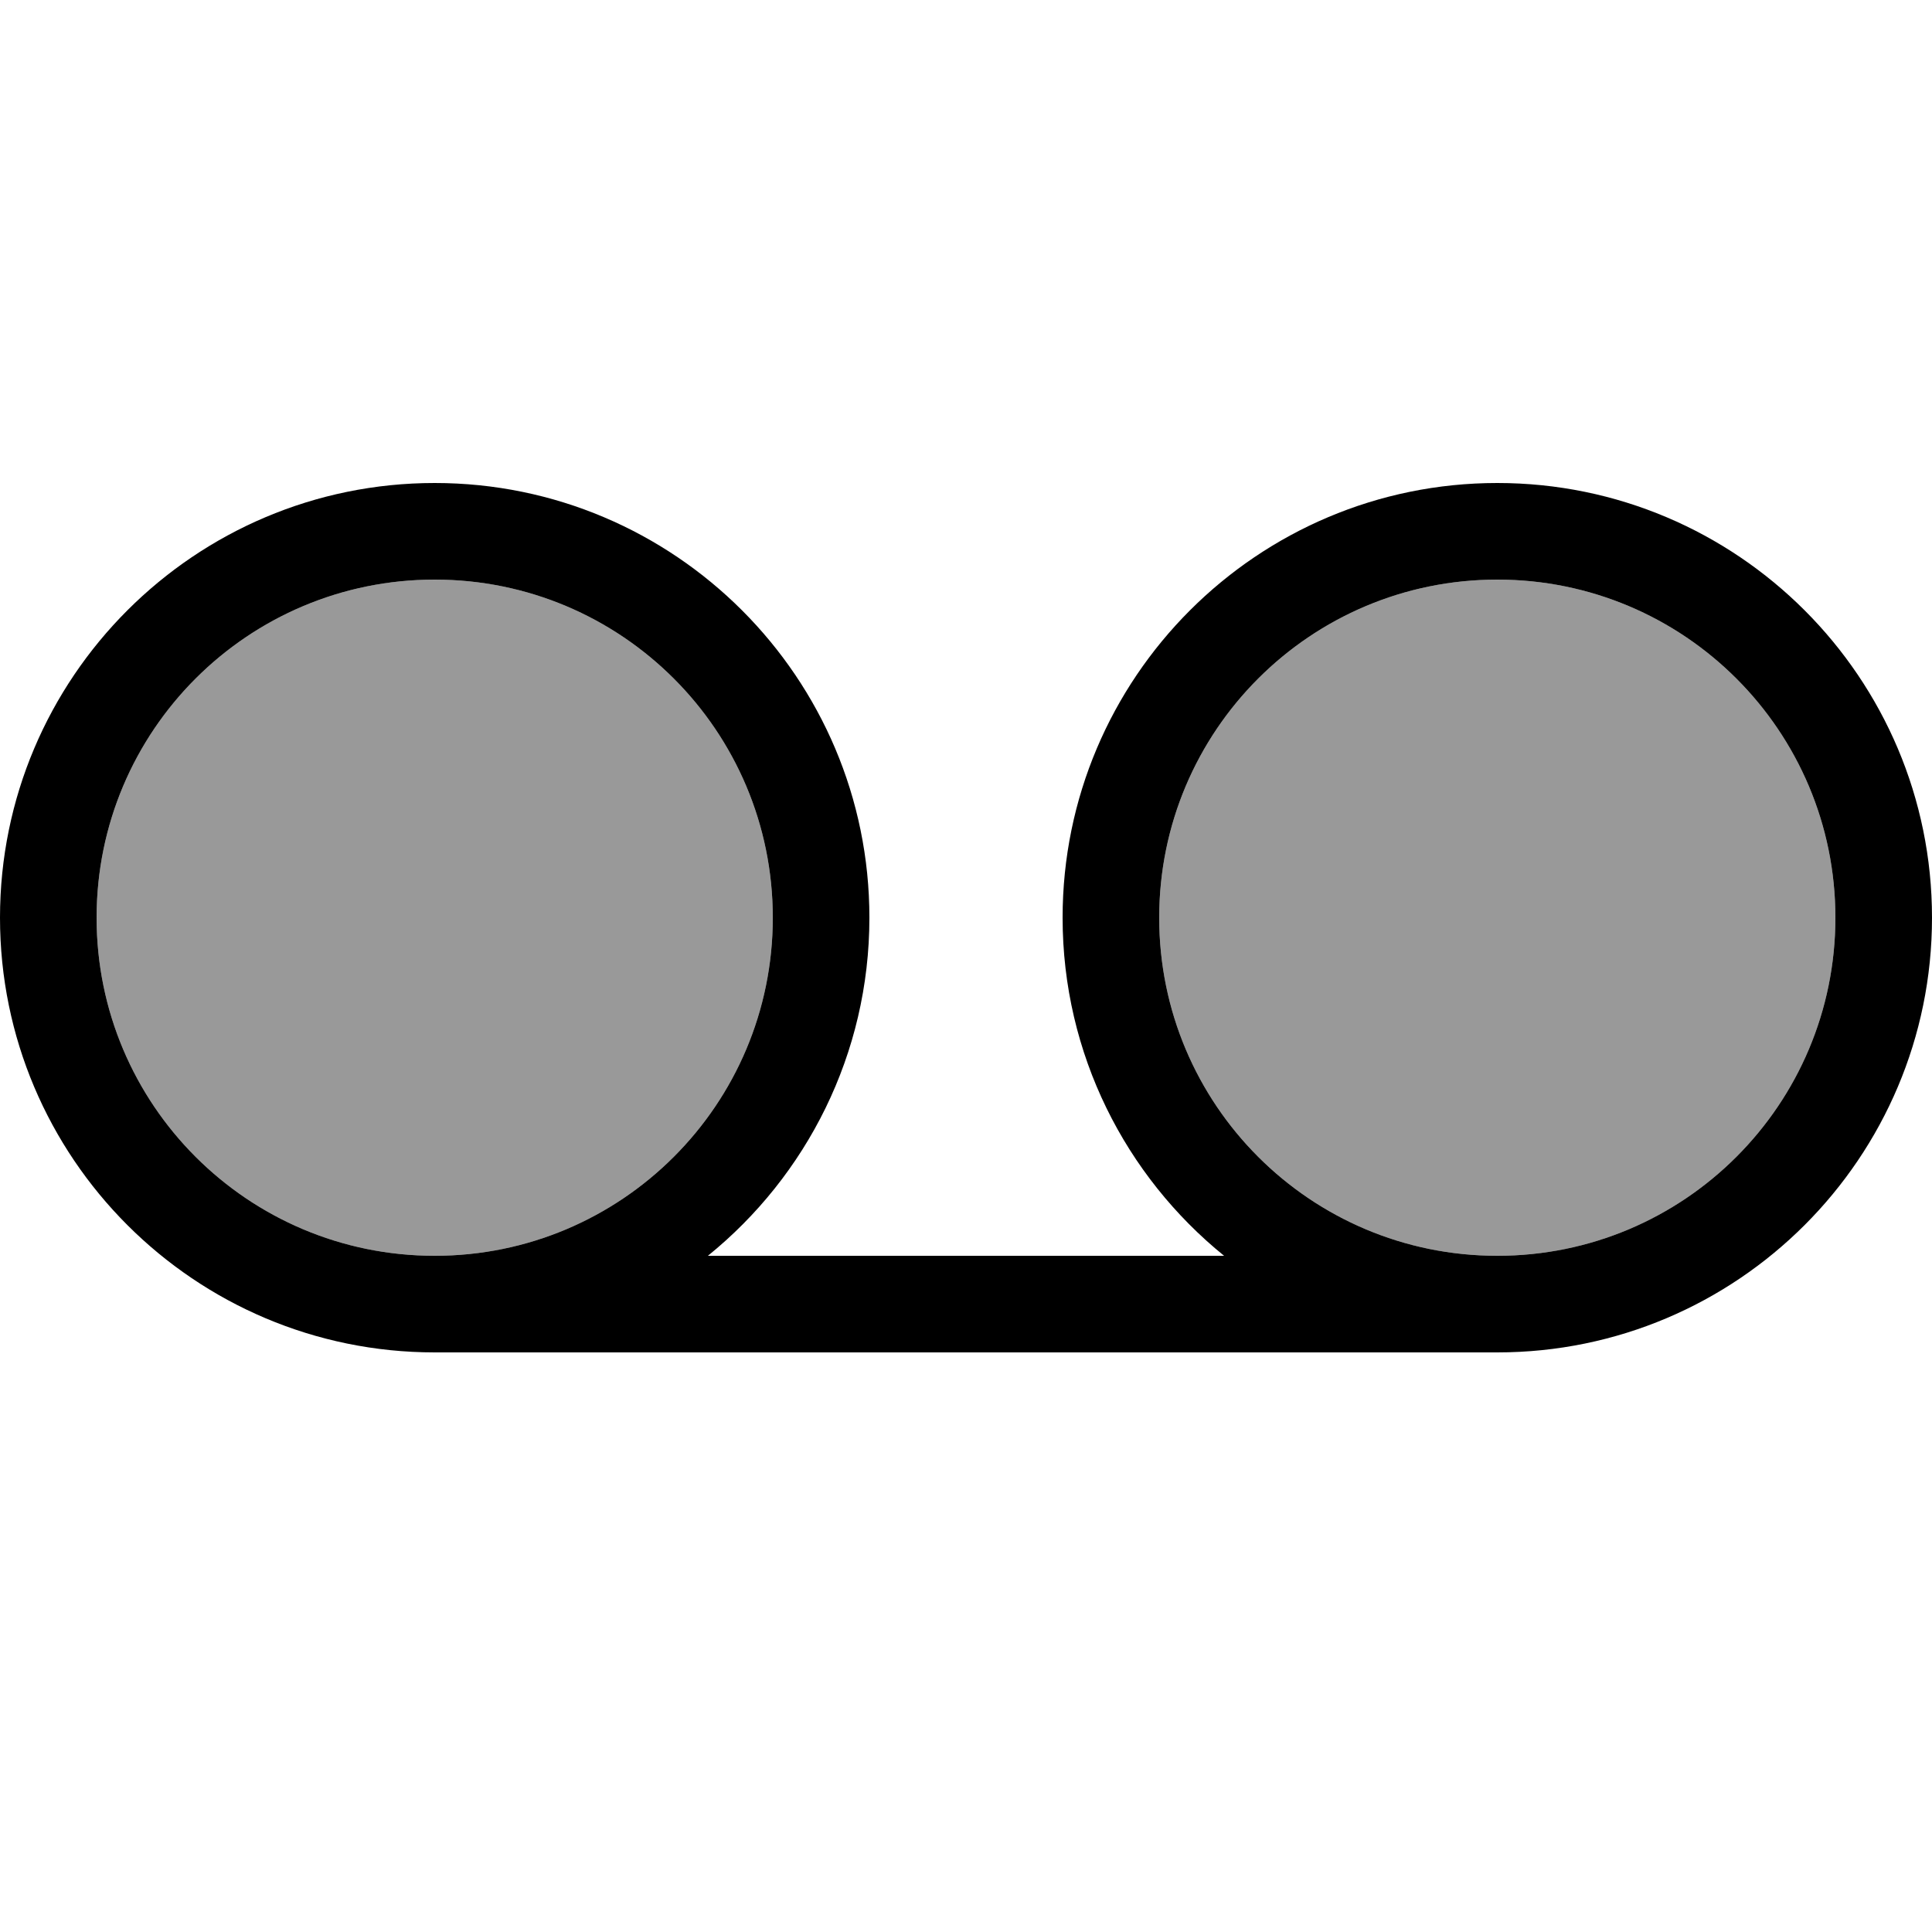
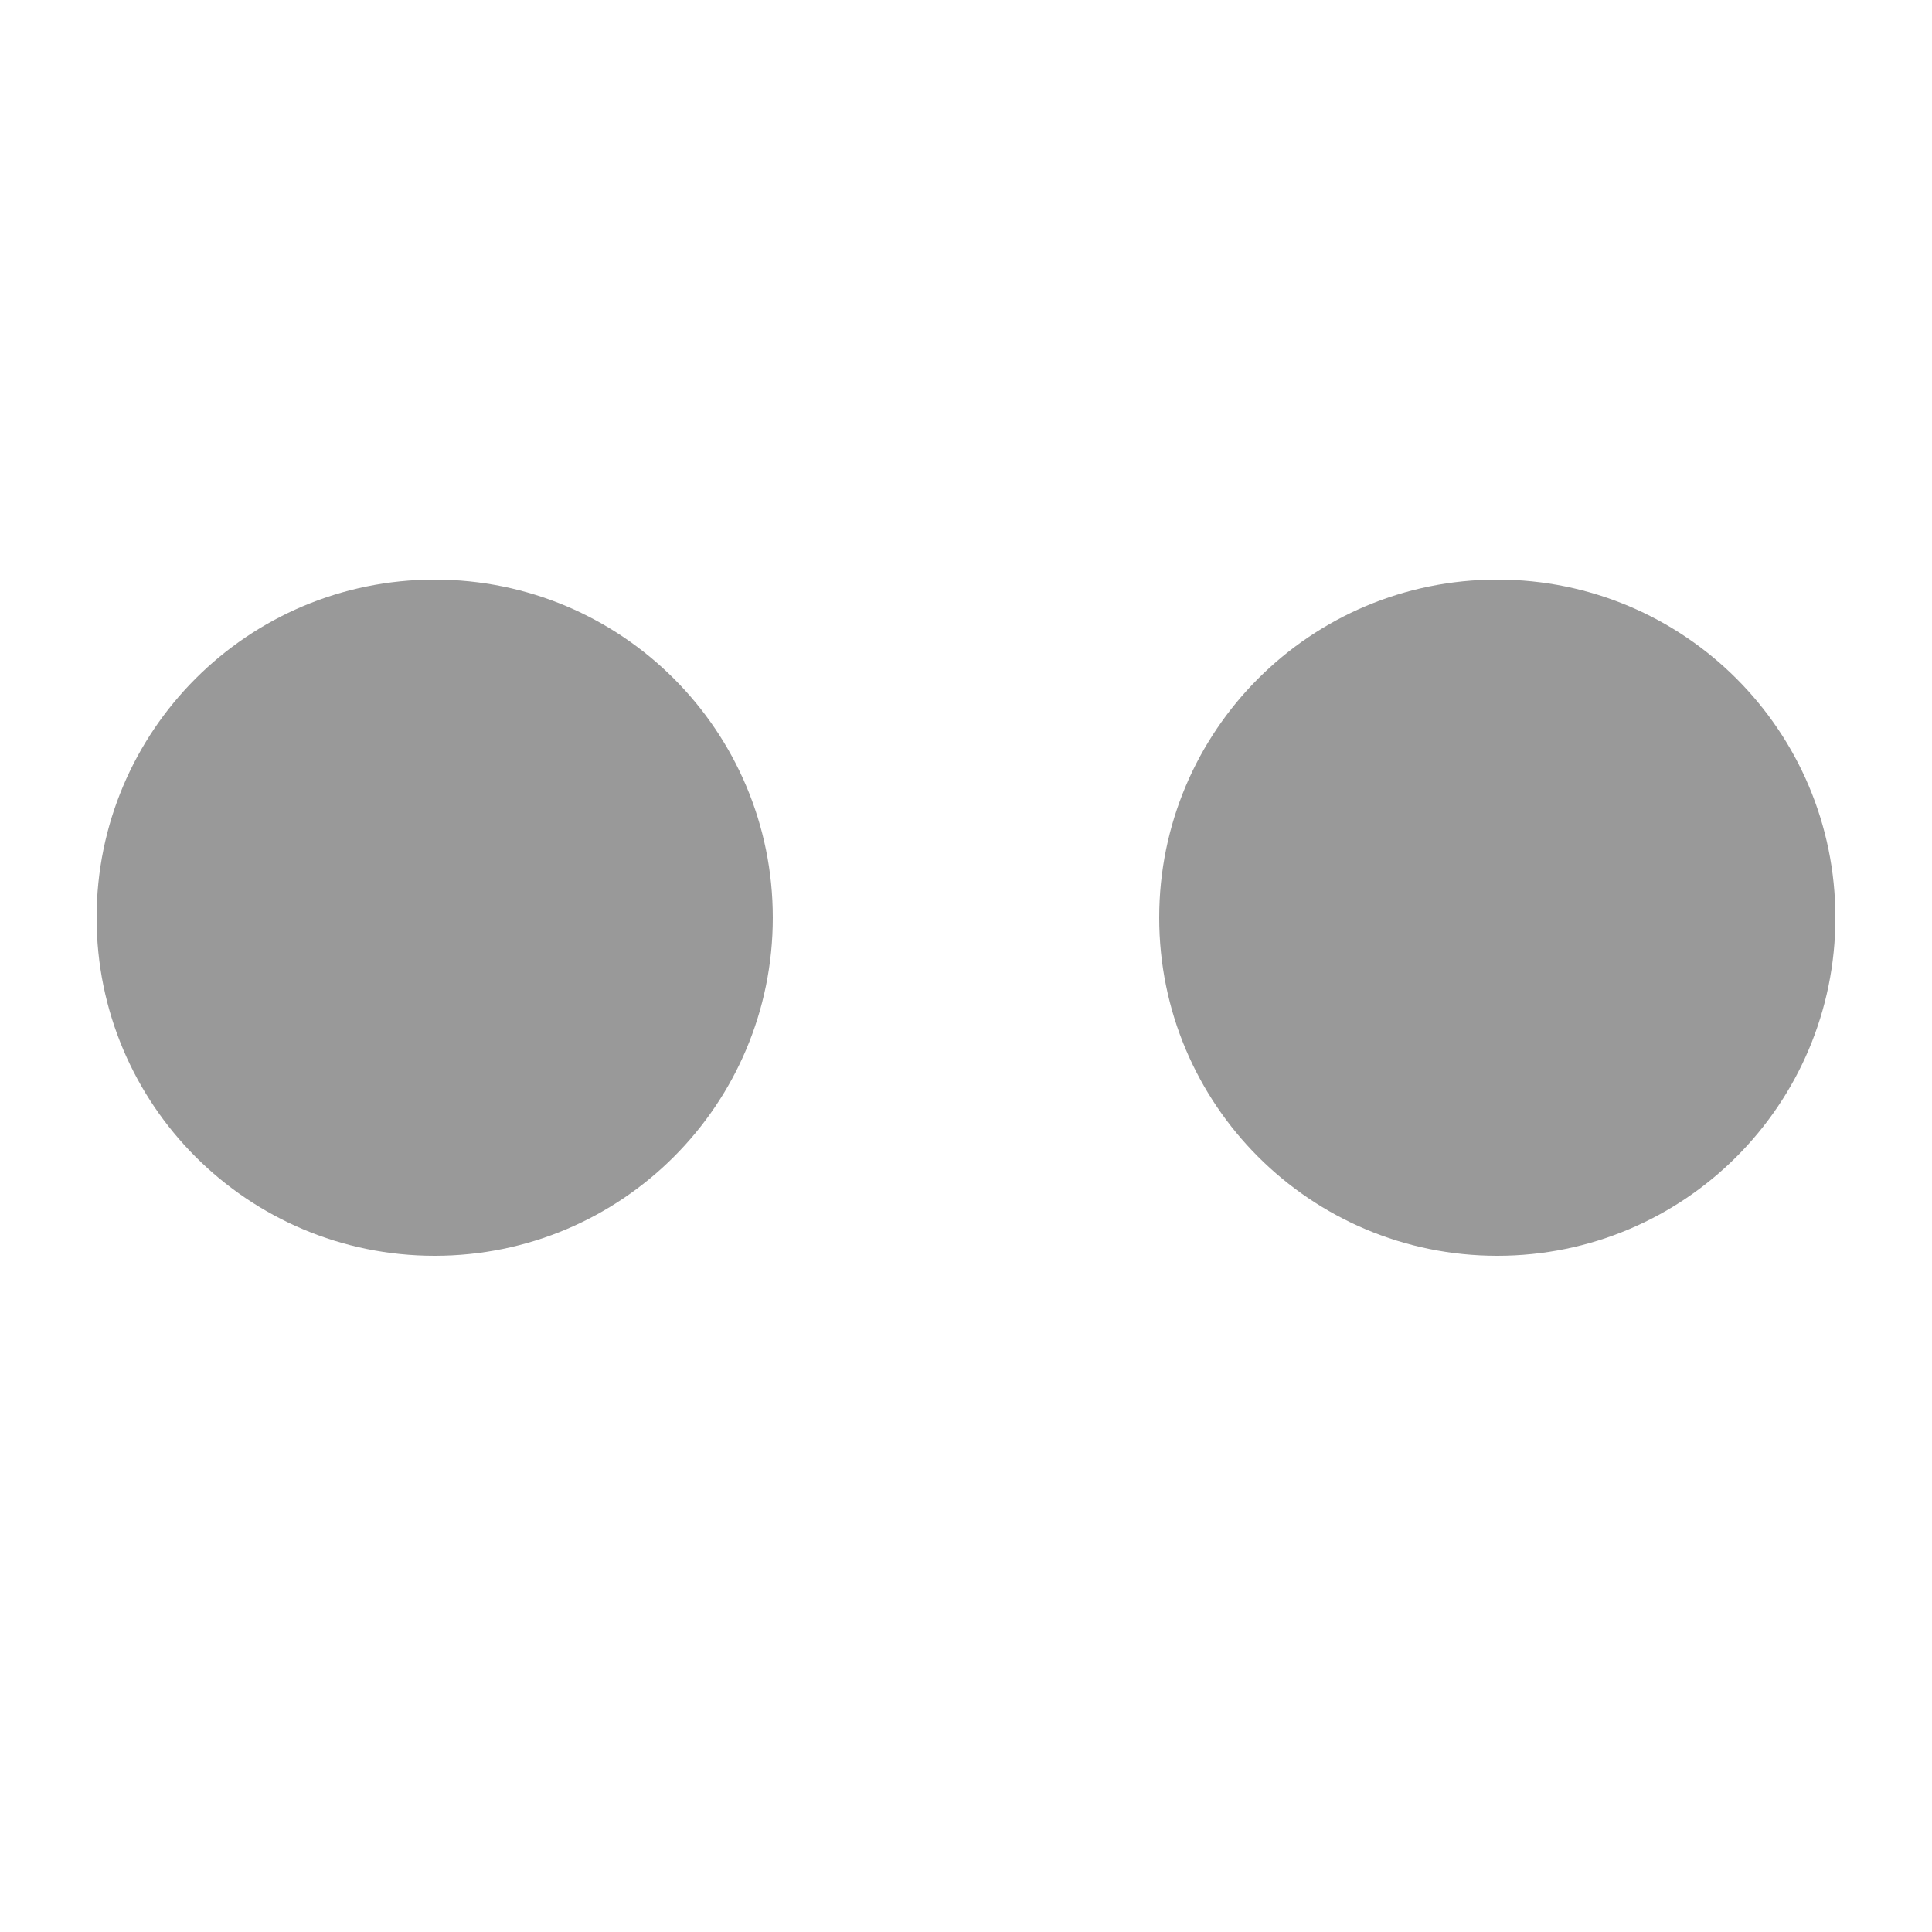
<svg xmlns="http://www.w3.org/2000/svg" viewBox="0 0 640 640">
  <path opacity=".4" fill="currentColor" d="M32 304C32 365.9 82.1 416 144 416C205.9 416 256 365.9 256 304C256 242.1 205.9 192 144 192C82.1 192 32 242.1 32 304zM384 304C384 365.9 434.1 416 496 416C557.9 416 608 365.9 608 304C608 242.1 557.9 192 496 192C434.1 192 384 242.1 384 304z" />
-   <path fill="currentColor" d="M144 416C205.9 416 256 365.9 256 304C256 242.1 205.9 192 144 192C82.1 192 32 242.1 32 304C32 365.9 82.1 416 144 416zM288 304C288 349.2 267.1 389.6 234.5 416L405.5 416C372.9 389.6 352 349.2 352 304C352 224.5 416.5 160 496 160C575.5 160 640 224.5 640 304C640 383.5 575.5 448 496 448L144 448C64.5 448 0 383.5 0 304C0 224.5 64.5 160 144 160C223.5 160 288 224.5 288 304zM496 416C557.9 416 608 365.9 608 304C608 242.1 557.9 192 496 192C434.1 192 384 242.1 384 304C384 365.9 434.1 416 496 416z" />
</svg>